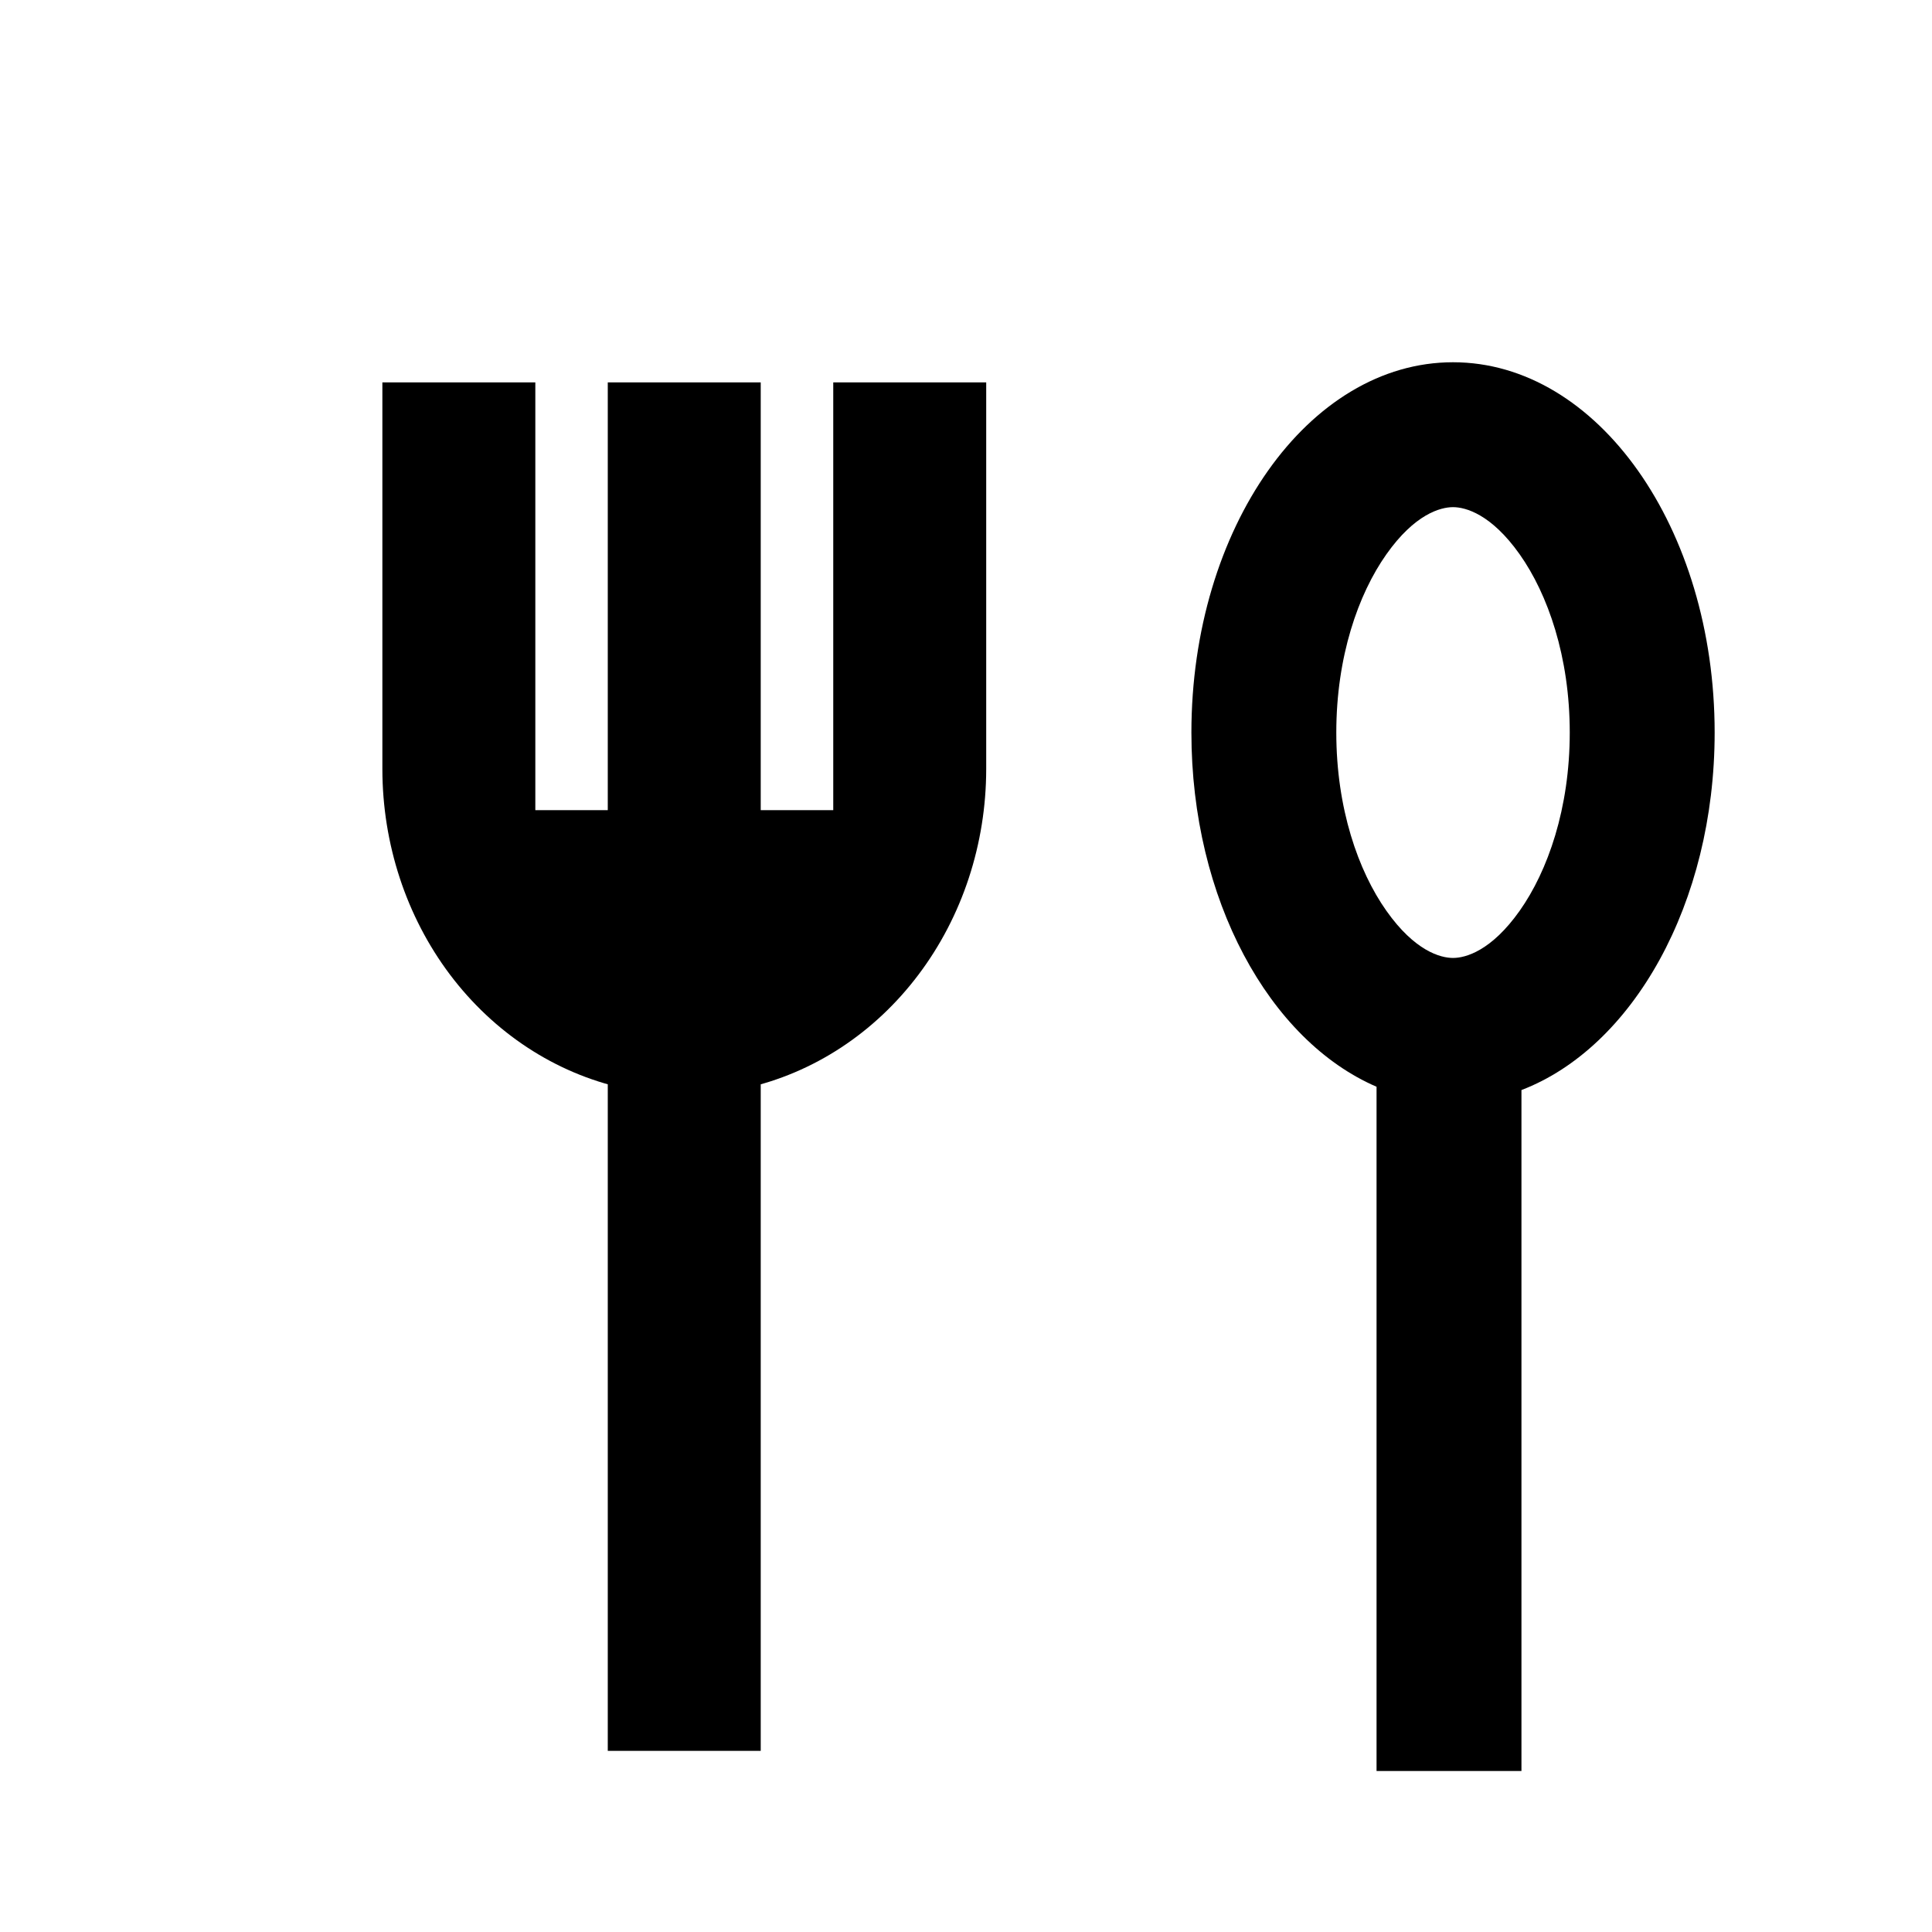
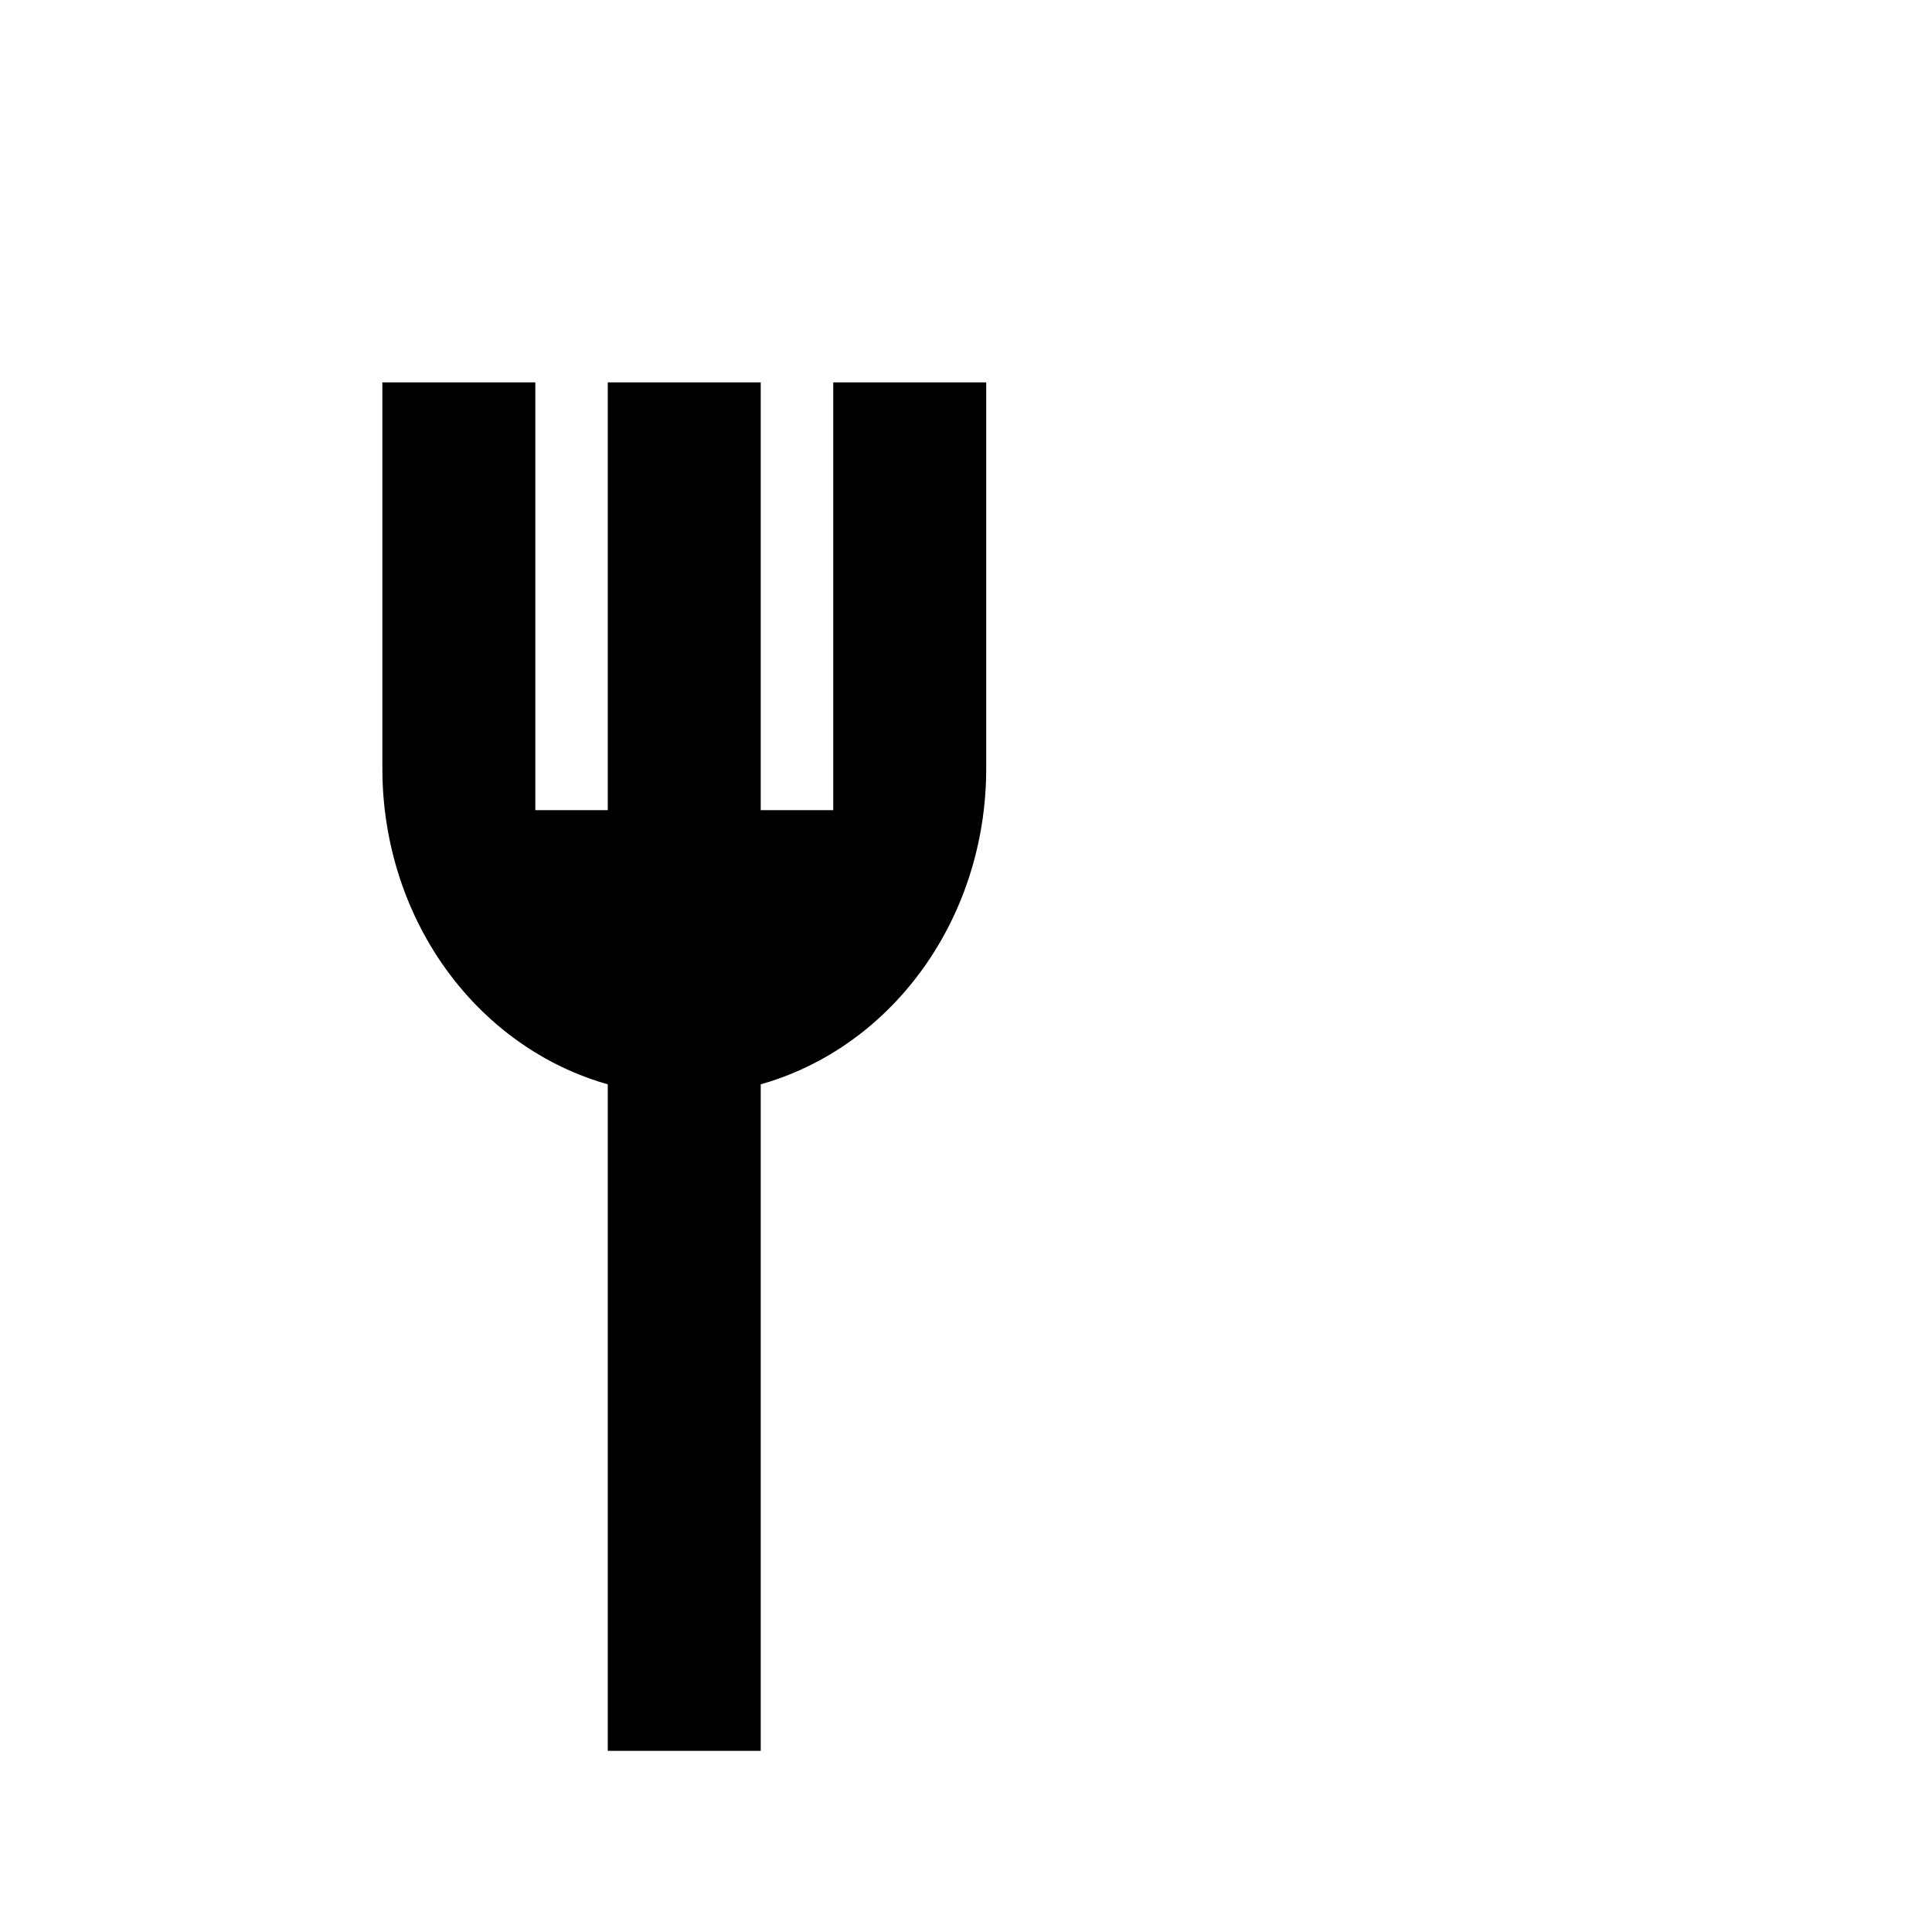
<svg xmlns="http://www.w3.org/2000/svg" width="24" height="24" viewBox="0 0 24 24" fill="none">
  <path d="M9.2 13.275V21.5H7.8V13.275C7.01 13.1 6.3 12.634 5.789 11.956C5.279 11.278 5.001 10.43 5 9.555V5H6.4V10.314H7.8V5H9.2V10.314H10.601V5H12.001V9.555C12 10.43 11.722 11.278 11.211 11.956C10.701 12.634 9.991 13.1 9.2 13.275Z" fill="black" stroke="black" stroke-width="0.5" />
-   <path fill-rule="evenodd" clip-rule="evenodd" d="M19.5 9.1C19.5 10.043 19.227 10.82 18.878 11.314C18.525 11.813 18.206 11.9 18.05 11.9C17.893 11.9 17.574 11.813 17.222 11.314C16.873 10.82 16.6 10.043 16.6 9.1C16.6 8.157 16.873 7.38 17.222 6.886C17.574 6.387 17.893 6.3 18.05 6.3C18.206 6.3 18.525 6.387 18.878 6.886C19.227 7.38 19.5 8.157 19.5 9.1ZM18.9 13.541C20.282 13.012 21.3 11.224 21.3 9.1C21.3 6.559 19.845 4.5 18.05 4.5C16.255 4.5 14.8 6.559 14.8 9.1C14.8 11.173 15.768 12.925 17.1 13.5V22H18.9V13.541Z" fill="black" />
</svg>